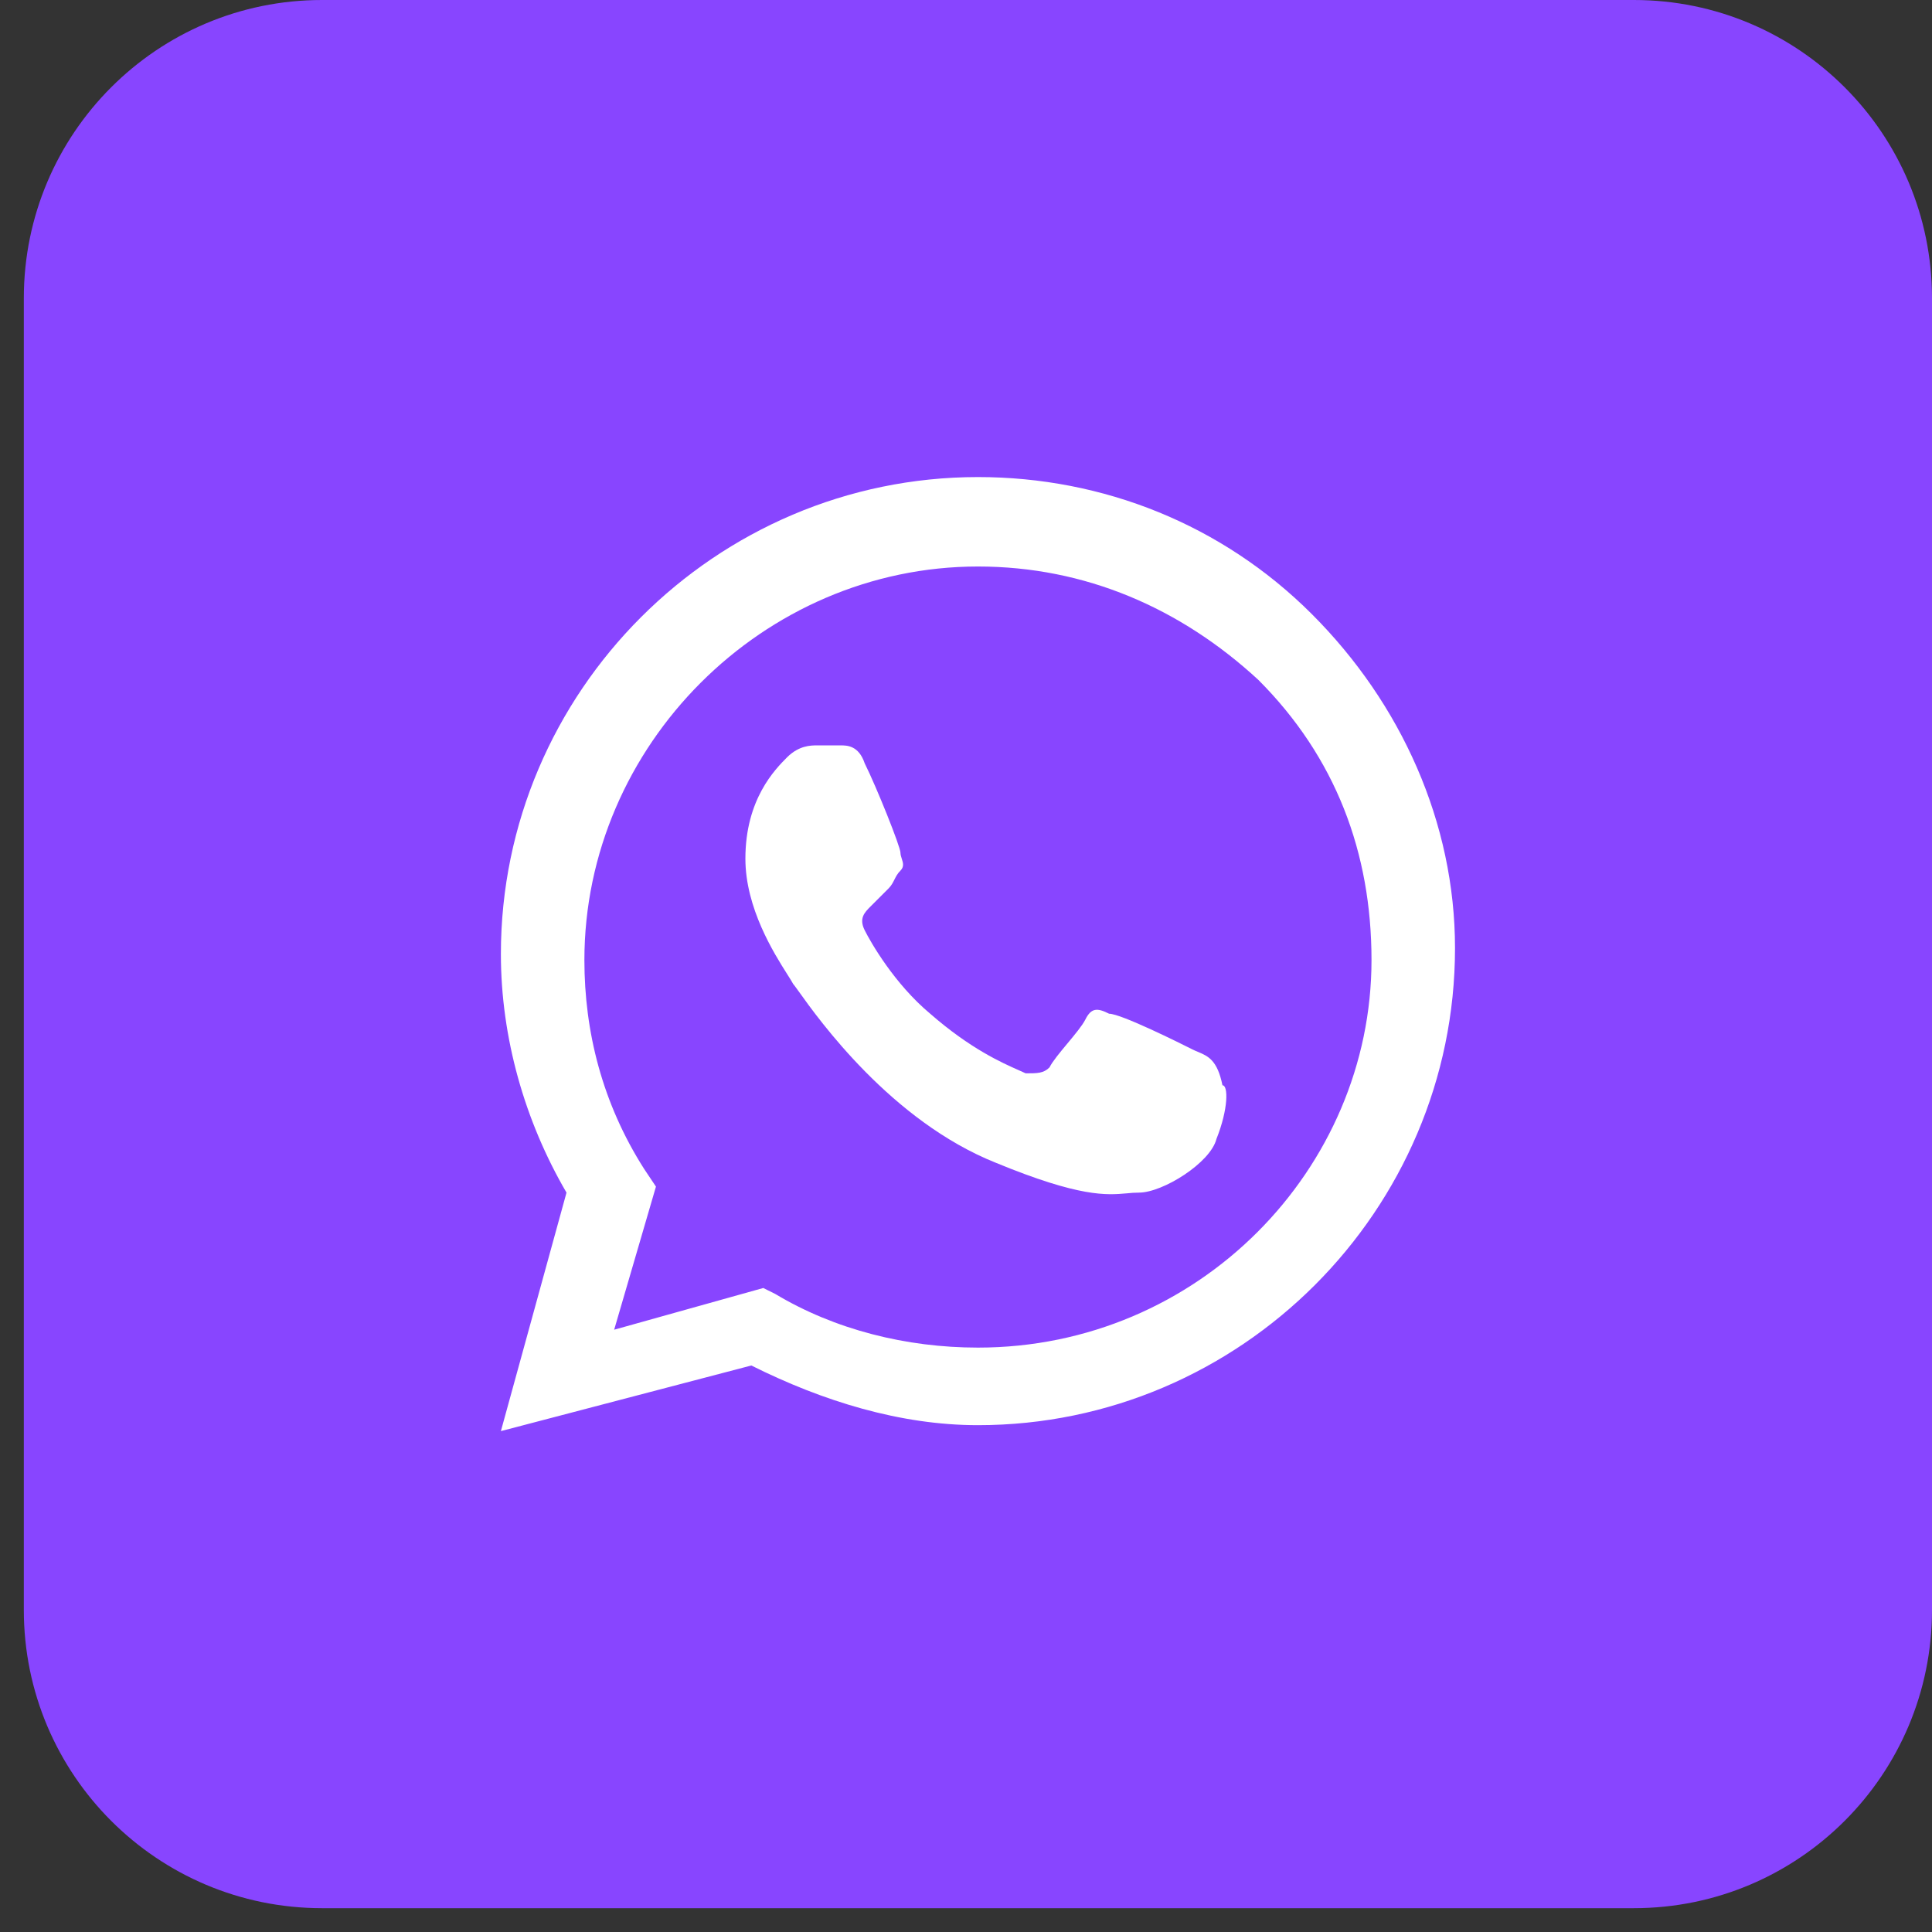
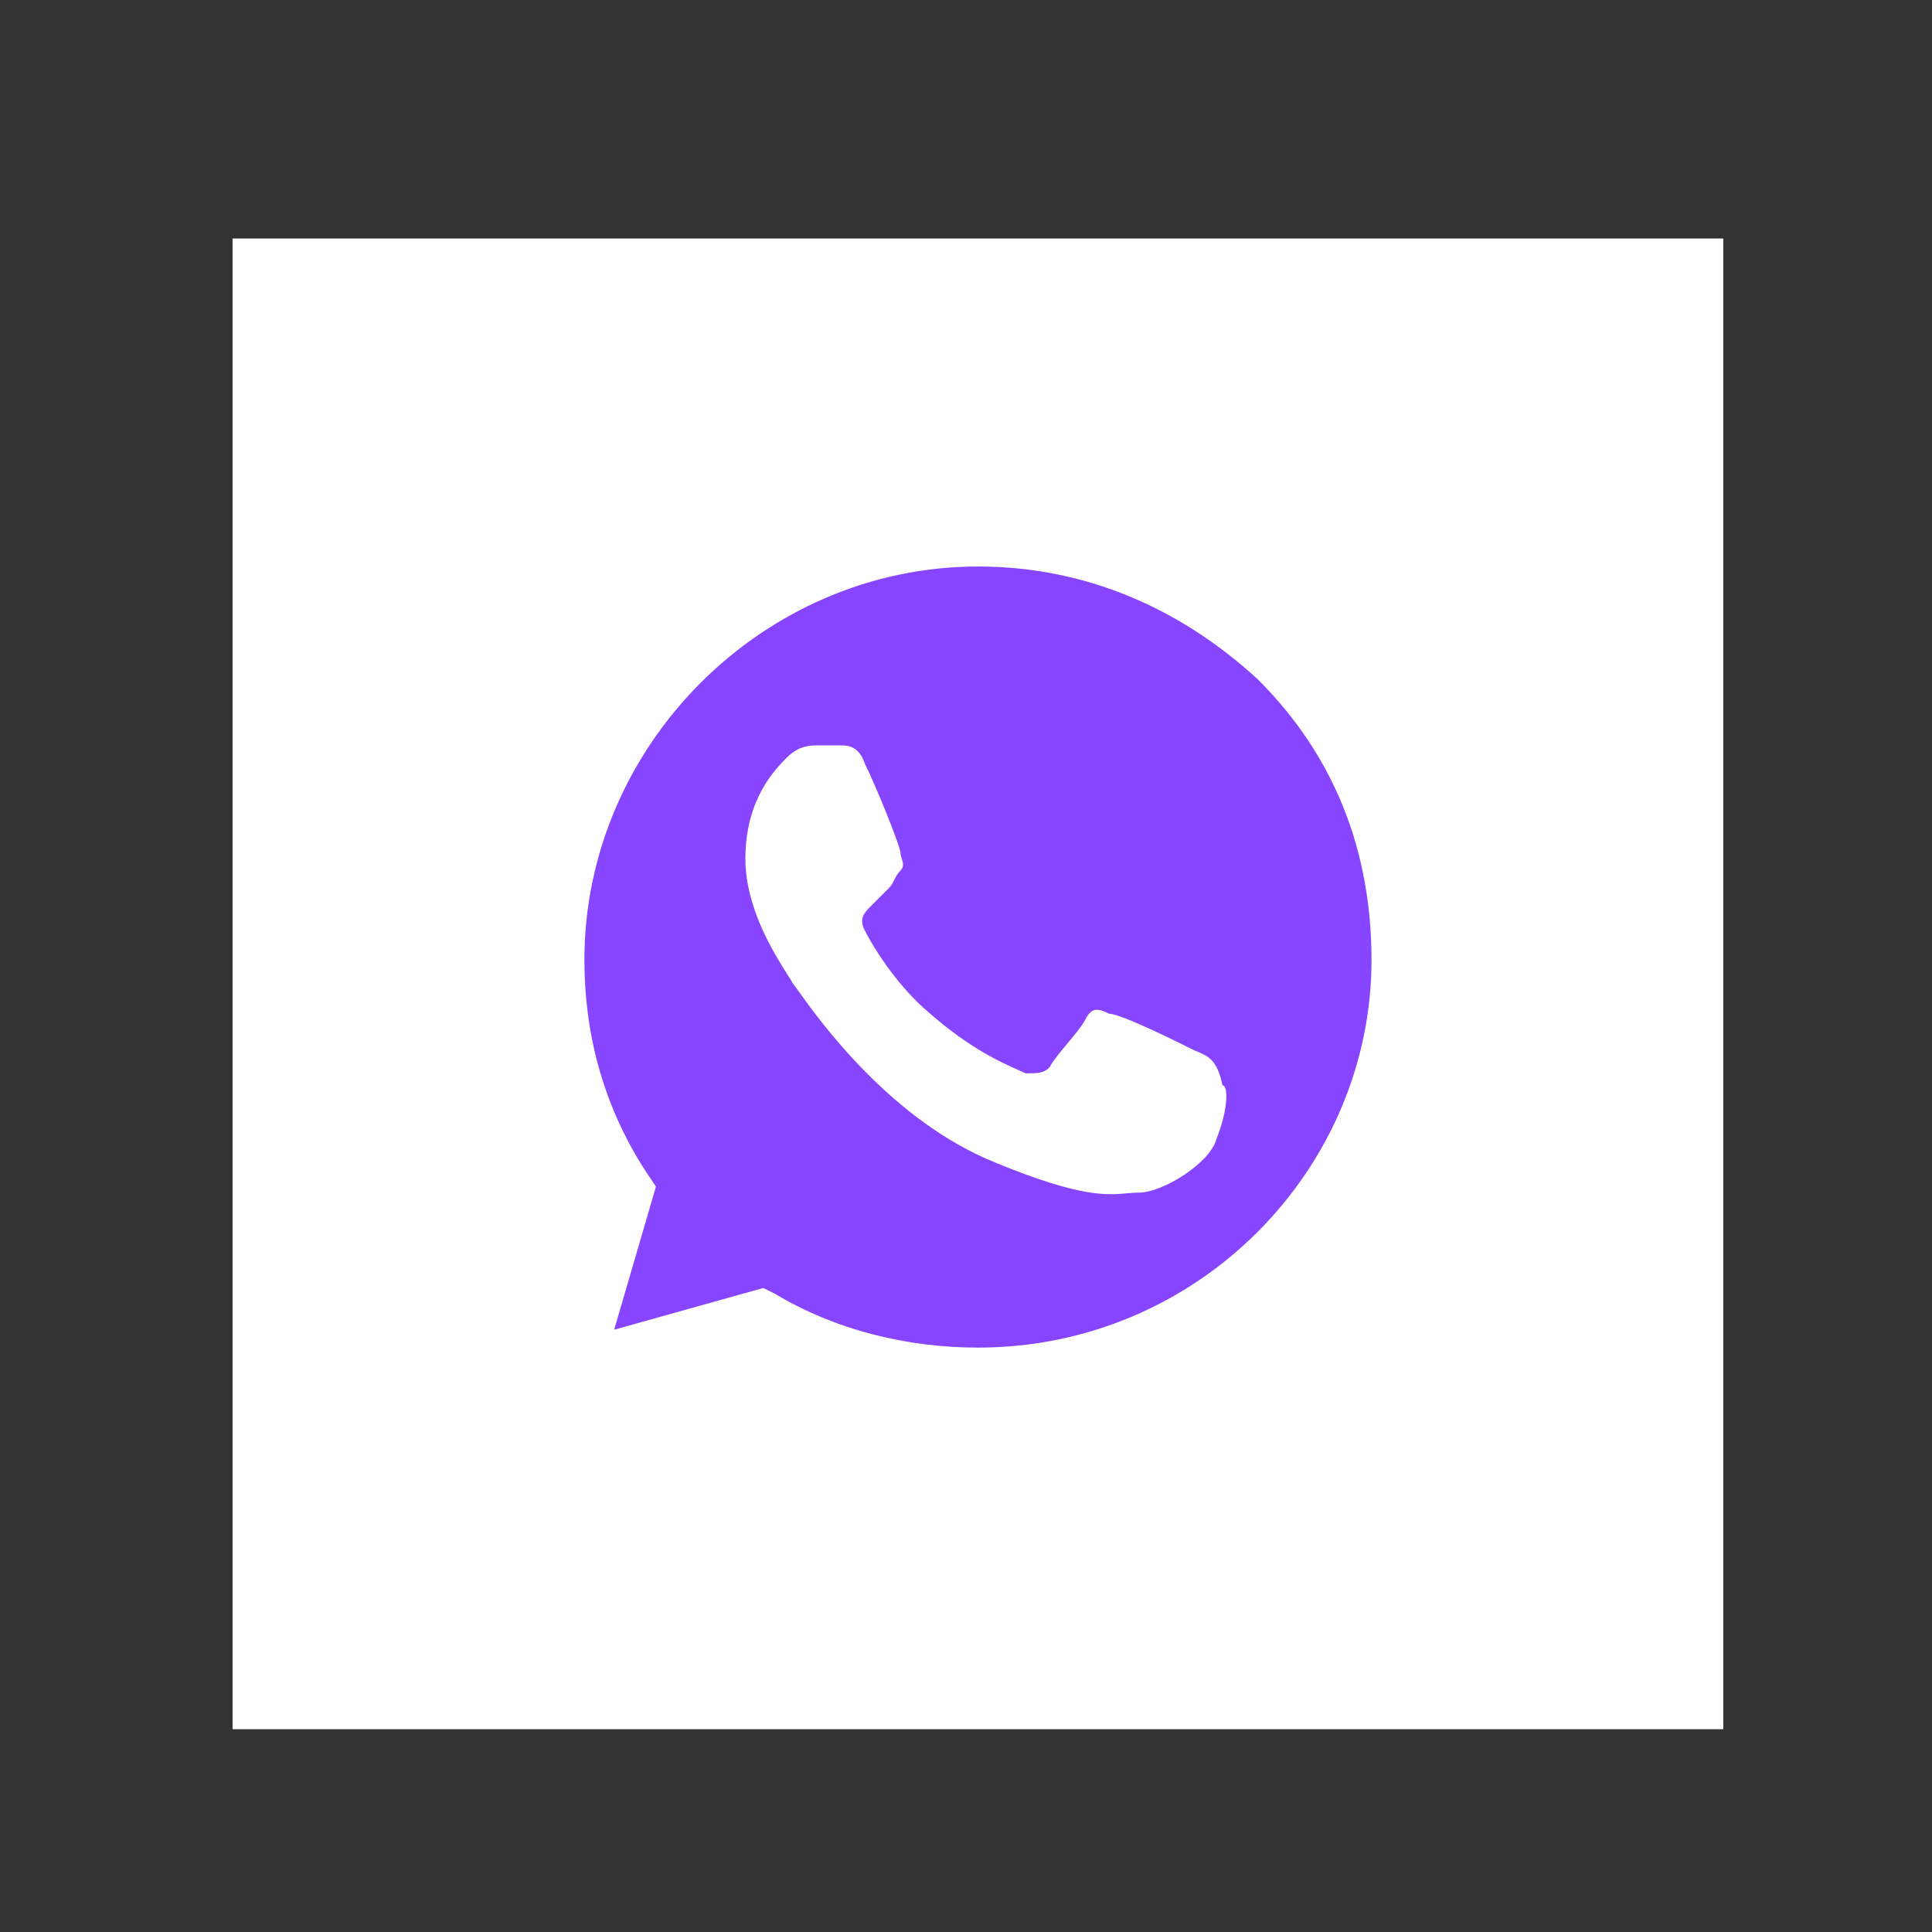
<svg xmlns="http://www.w3.org/2000/svg" width="27" height="27" viewBox="0 0 27 27" fill="none">
  <rect x="0" y="0" width="27" height="27" fill="#333333" stroke="none" />
  <rect x="3.25" y="3.333" width="20.833" height="20.833" fill="white" />
  <path fill-rule="evenodd" clip-rule="evenodd" d="M10.834 18.083C11.667 18.583 12.667 18.833 13.667 18.833C16.75 18.833 19.167 16.333 19.167 13.417C19.167 11.917 18.667 10.583 17.584 9.5C16.5 8.5 15.167 7.917 13.667 7.917C10.667 7.917 8.167 10.417 8.167 13.417C8.167 14.417 8.417 15.417 9 16.333L9.167 16.583L8.583 18.583L10.667 18L10.834 18.083ZM15.5 14.167C15.667 14.167 16.5 14.583 16.667 14.667C16.693 14.68 16.719 14.691 16.744 14.701C16.883 14.76 17.013 14.815 17.084 15.167C17.167 15.167 17.167 15.5 17 15.917C16.917 16.25 16.25 16.667 15.917 16.667C15.86 16.667 15.806 16.671 15.748 16.677C15.465 16.702 15.094 16.735 13.917 16.25C12.456 15.666 11.444 14.25 11.16 13.852C11.119 13.796 11.094 13.76 11.084 13.75C11.069 13.722 11.041 13.676 11.003 13.617C10.818 13.325 10.417 12.691 10.417 12C10.417 11.167 10.834 10.75 11 10.583C11.167 10.417 11.334 10.417 11.417 10.417H11.75C11.834 10.417 12 10.417 12.084 10.667C12.25 11 12.584 11.833 12.584 11.917C12.584 11.944 12.593 11.972 12.602 12C12.62 12.056 12.639 12.111 12.584 12.167C12.542 12.208 12.521 12.25 12.5 12.292C12.479 12.333 12.459 12.375 12.417 12.417L12.167 12.667C12.084 12.75 12 12.833 12.084 13C12.167 13.167 12.5 13.75 13 14.167C13.563 14.659 14.007 14.854 14.232 14.954C14.273 14.972 14.307 14.987 14.334 15C14.5 15 14.584 15 14.667 14.917C14.709 14.833 14.813 14.708 14.917 14.583C15.021 14.458 15.125 14.333 15.167 14.25C15.25 14.083 15.334 14.083 15.5 14.167Z" fill="#8845FF" />
-   <path fill-rule="evenodd" clip-rule="evenodd" d="M0.333 4.167C0.333 1.865 2.199 0 4.5 0H22.834C25.135 0 27 1.865 27 4.167V22.5C27 24.801 25.135 26.667 22.834 26.667H4.5C2.199 26.667 0.333 24.801 0.333 22.5V4.167ZM13.667 6.667C15.417 6.667 17.084 7.333 18.334 8.583C19.584 9.833 20.334 11.5 20.334 13.25C20.334 16.917 17.334 19.917 13.667 19.917C12.584 19.917 11.5 19.583 10.5 19.083L7 20L7.917 16.667C7.333 15.667 7 14.5 7 13.333C7 9.667 10 6.667 13.667 6.667Z" fill="#8845FF" />
</svg>